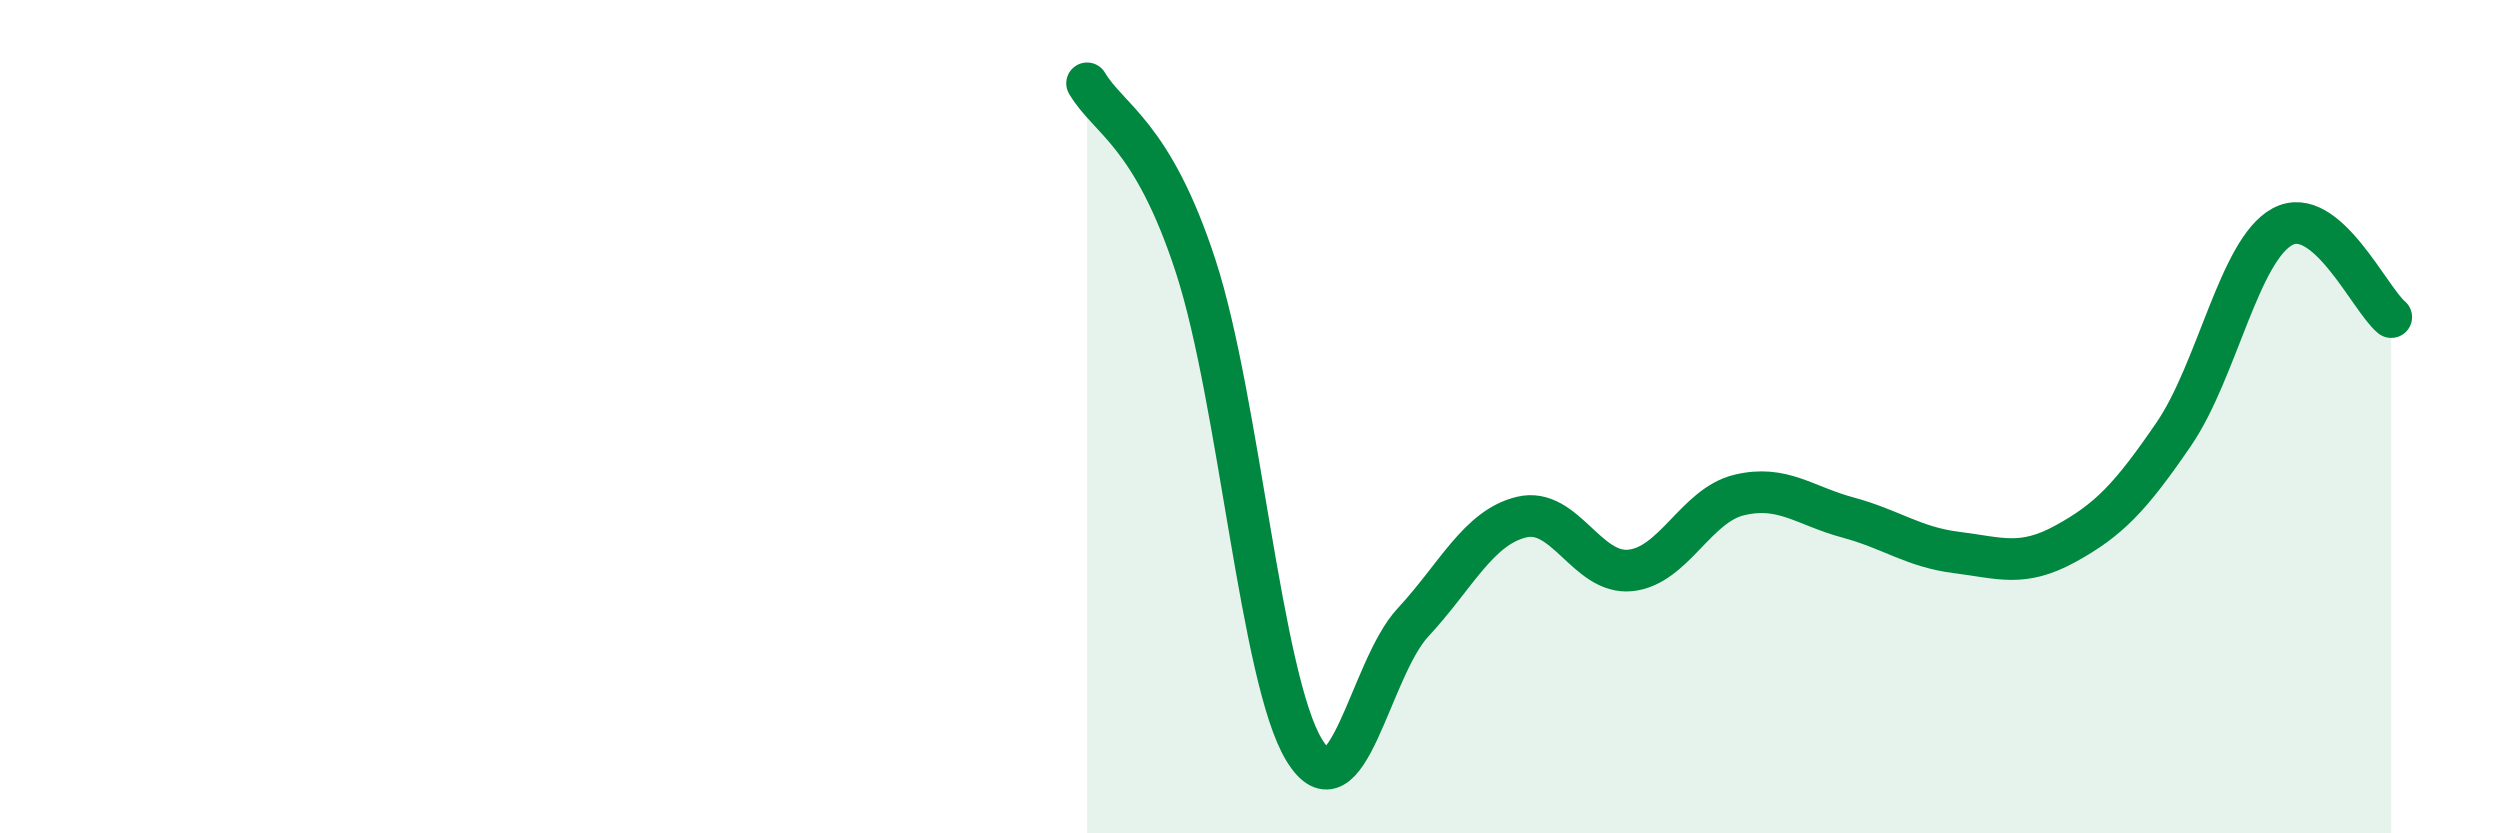
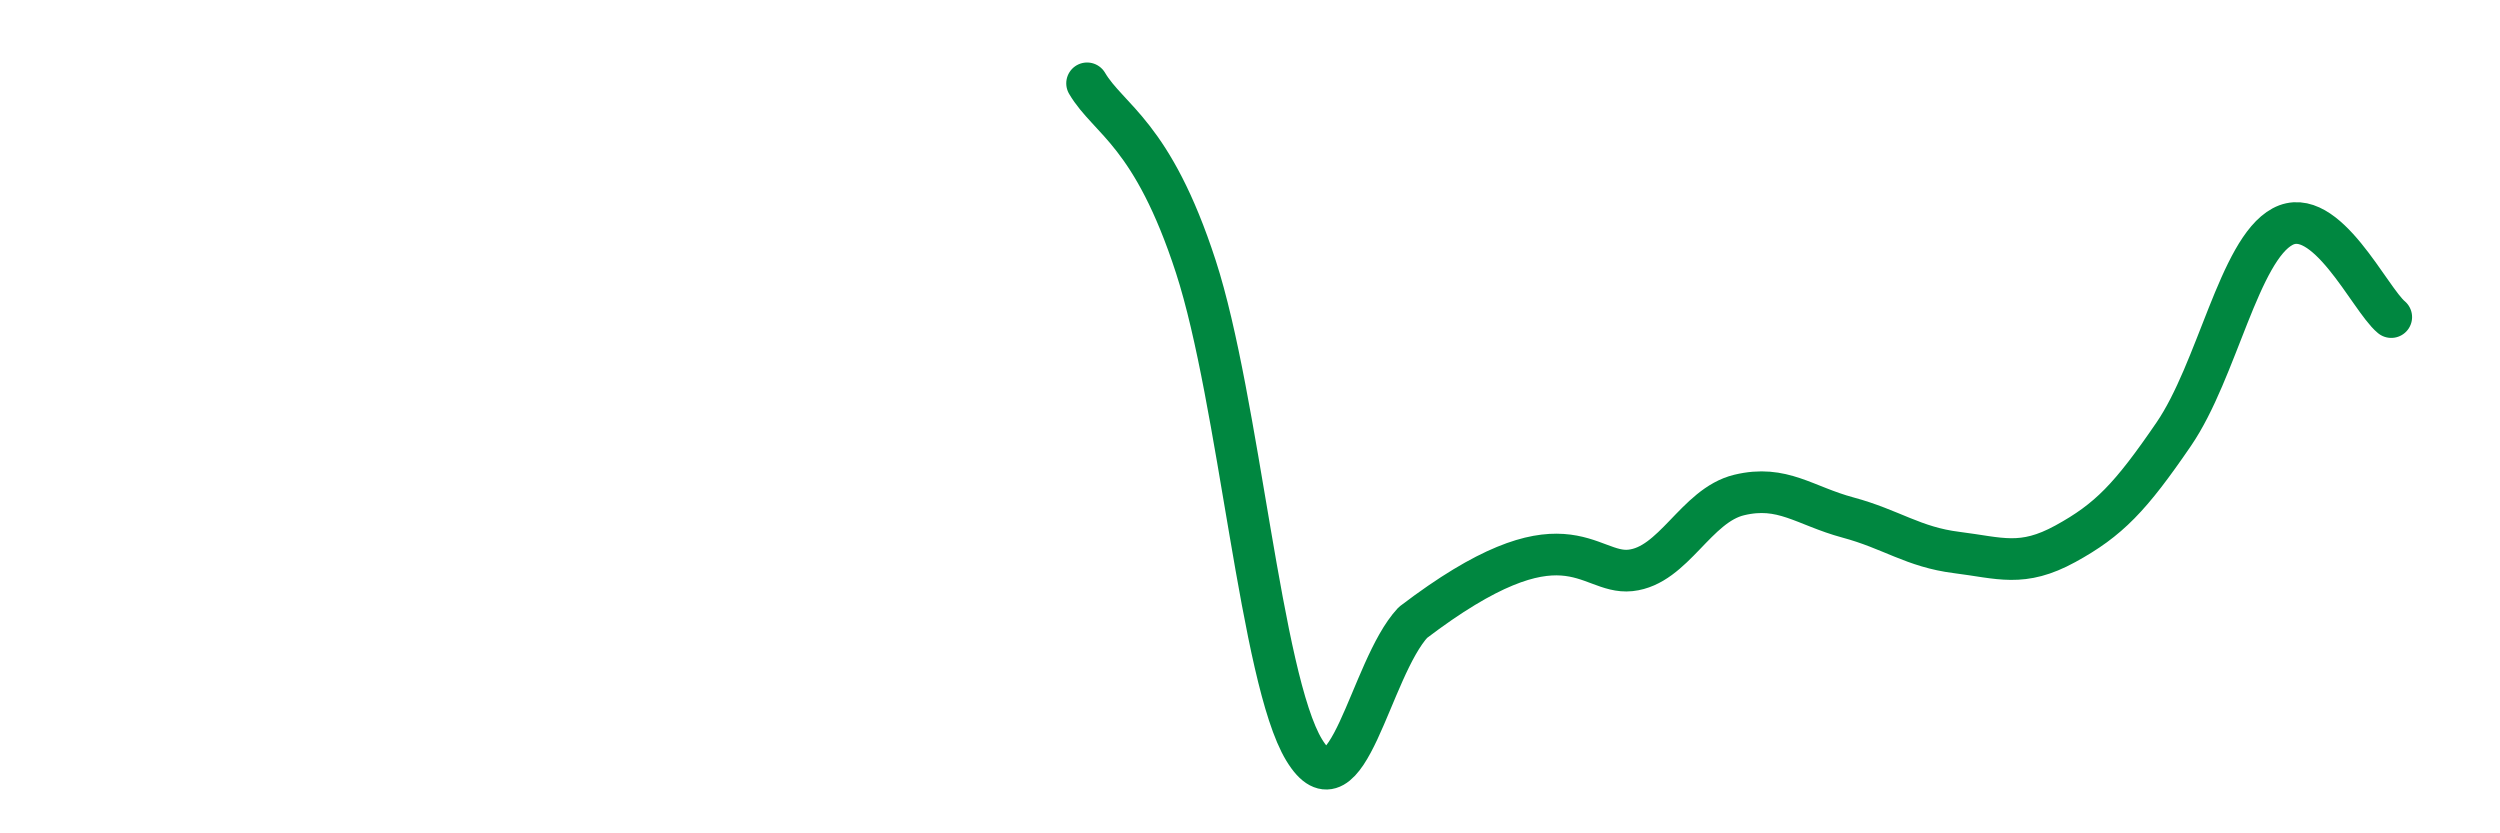
<svg xmlns="http://www.w3.org/2000/svg" width="60" height="20" viewBox="0 0 60 20">
-   <path d="M 26.09,2 C 26.61,2.88 27.66,3.2 28.7,6.4 C 29.74,9.6 30.26,16.29 31.3,18 C 32.34,19.71 32.87,16.06 33.91,14.94 C 34.95,13.82 35.48,12.66 36.52,12.41 C 37.56,12.16 38.09,13.8 39.13,13.69 C 40.17,13.58 40.7,12.13 41.74,11.88 C 42.78,11.63 43.31,12.14 44.35,12.42 C 45.39,12.7 45.92,13.13 46.96,13.26 C 48,13.39 48.53,13.62 49.57,13.05 C 50.61,12.48 51.13,11.94 52.17,10.42 C 53.21,8.9 53.74,6 54.78,5.44 C 55.82,4.88 56.87,7.18 57.39,7.61L57.39 20L26.09 20Z" fill="#008740" opacity="0.1" stroke-linecap="round" stroke-linejoin="round" />
-   <path d="M 26.09,2 C 26.61,2.88 27.66,3.2 28.7,6.4 C 29.74,9.6 30.26,16.29 31.3,18 C 32.34,19.71 32.87,16.06 33.91,14.94 C 34.95,13.82 35.48,12.66 36.52,12.41 C 37.56,12.16 38.09,13.8 39.13,13.69 C 40.17,13.58 40.7,12.13 41.74,11.88 C 42.78,11.63 43.31,12.14 44.35,12.42 C 45.39,12.7 45.92,13.13 46.96,13.26 C 48,13.39 48.53,13.62 49.57,13.05 C 50.61,12.48 51.13,11.94 52.17,10.42 C 53.21,8.9 53.74,6 54.78,5.44 C 55.82,4.88 56.87,7.18 57.39,7.61" stroke="#008740" stroke-width="1" fill="none" stroke-linecap="round" stroke-linejoin="round" />
+   <path d="M 26.09,2 C 26.61,2.88 27.66,3.2 28.7,6.4 C 29.74,9.6 30.26,16.29 31.3,18 C 32.34,19.71 32.87,16.06 33.91,14.94 C 37.56,12.16 38.09,13.8 39.13,13.69 C 40.17,13.58 40.7,12.13 41.74,11.88 C 42.78,11.63 43.31,12.14 44.35,12.42 C 45.39,12.7 45.92,13.13 46.96,13.26 C 48,13.39 48.53,13.62 49.57,13.05 C 50.61,12.48 51.13,11.94 52.17,10.42 C 53.21,8.9 53.74,6 54.78,5.44 C 55.82,4.88 56.87,7.18 57.39,7.61" stroke="#008740" stroke-width="1" fill="none" stroke-linecap="round" stroke-linejoin="round" />
</svg>